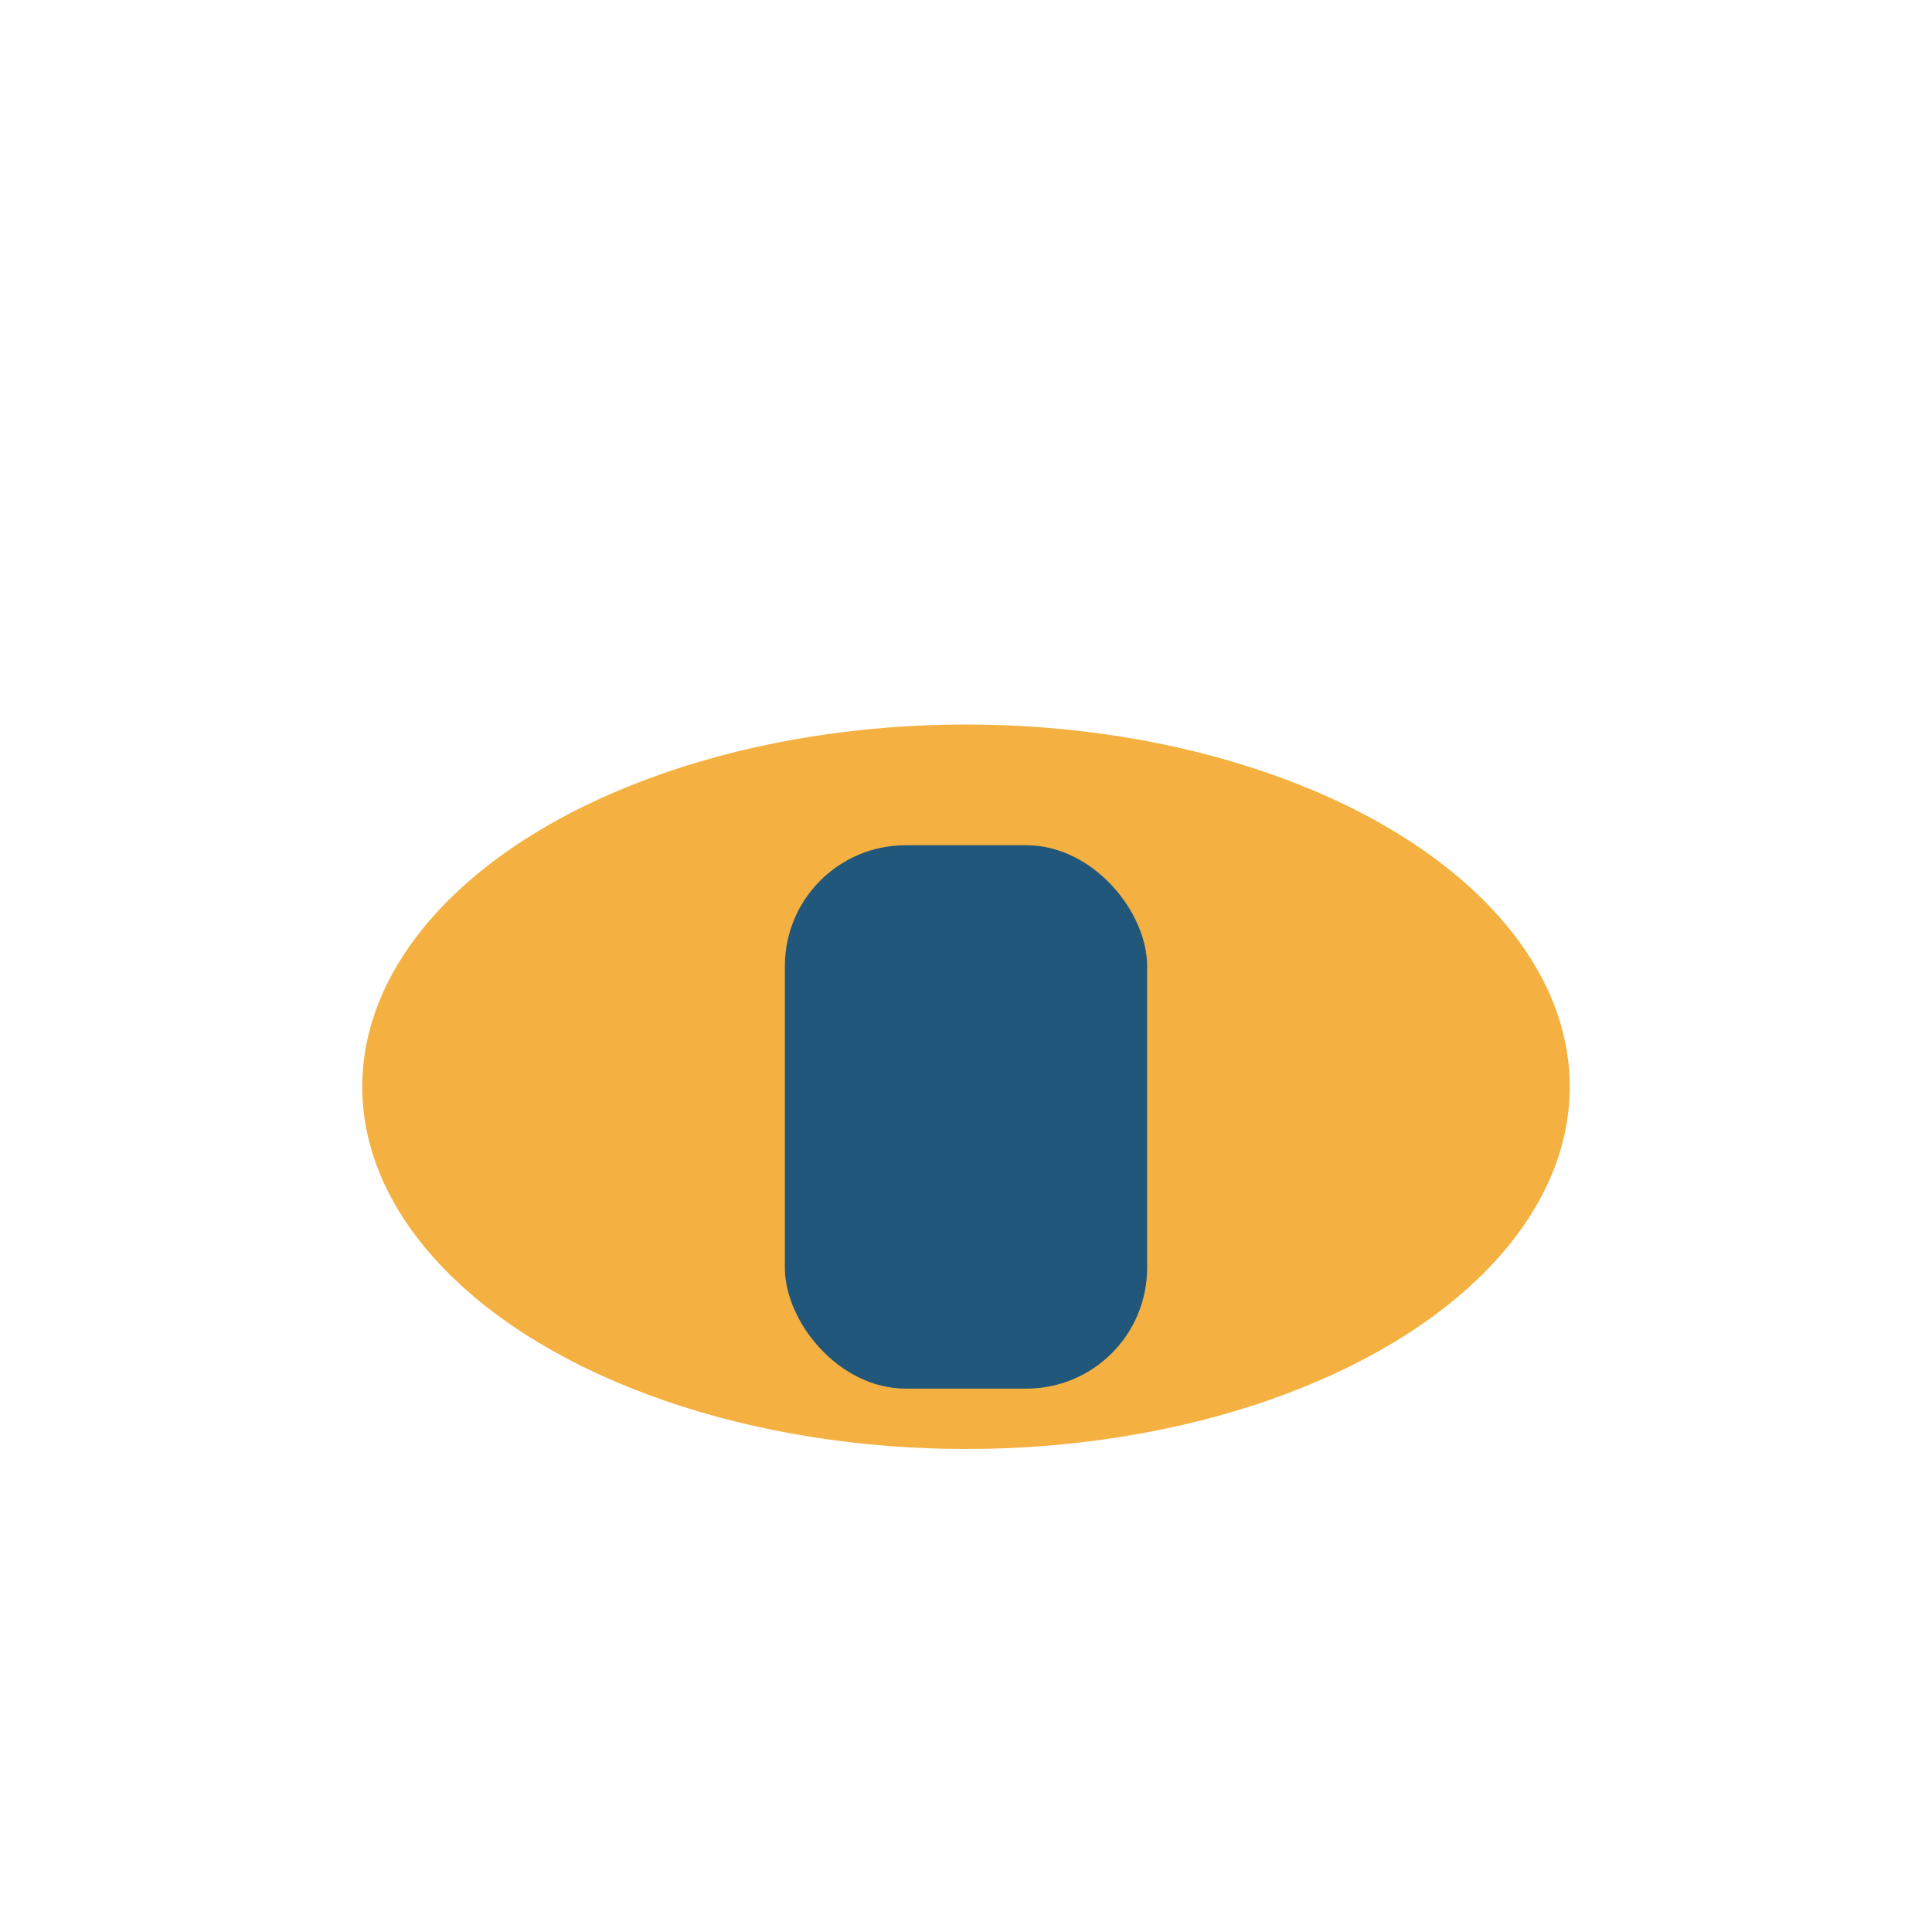
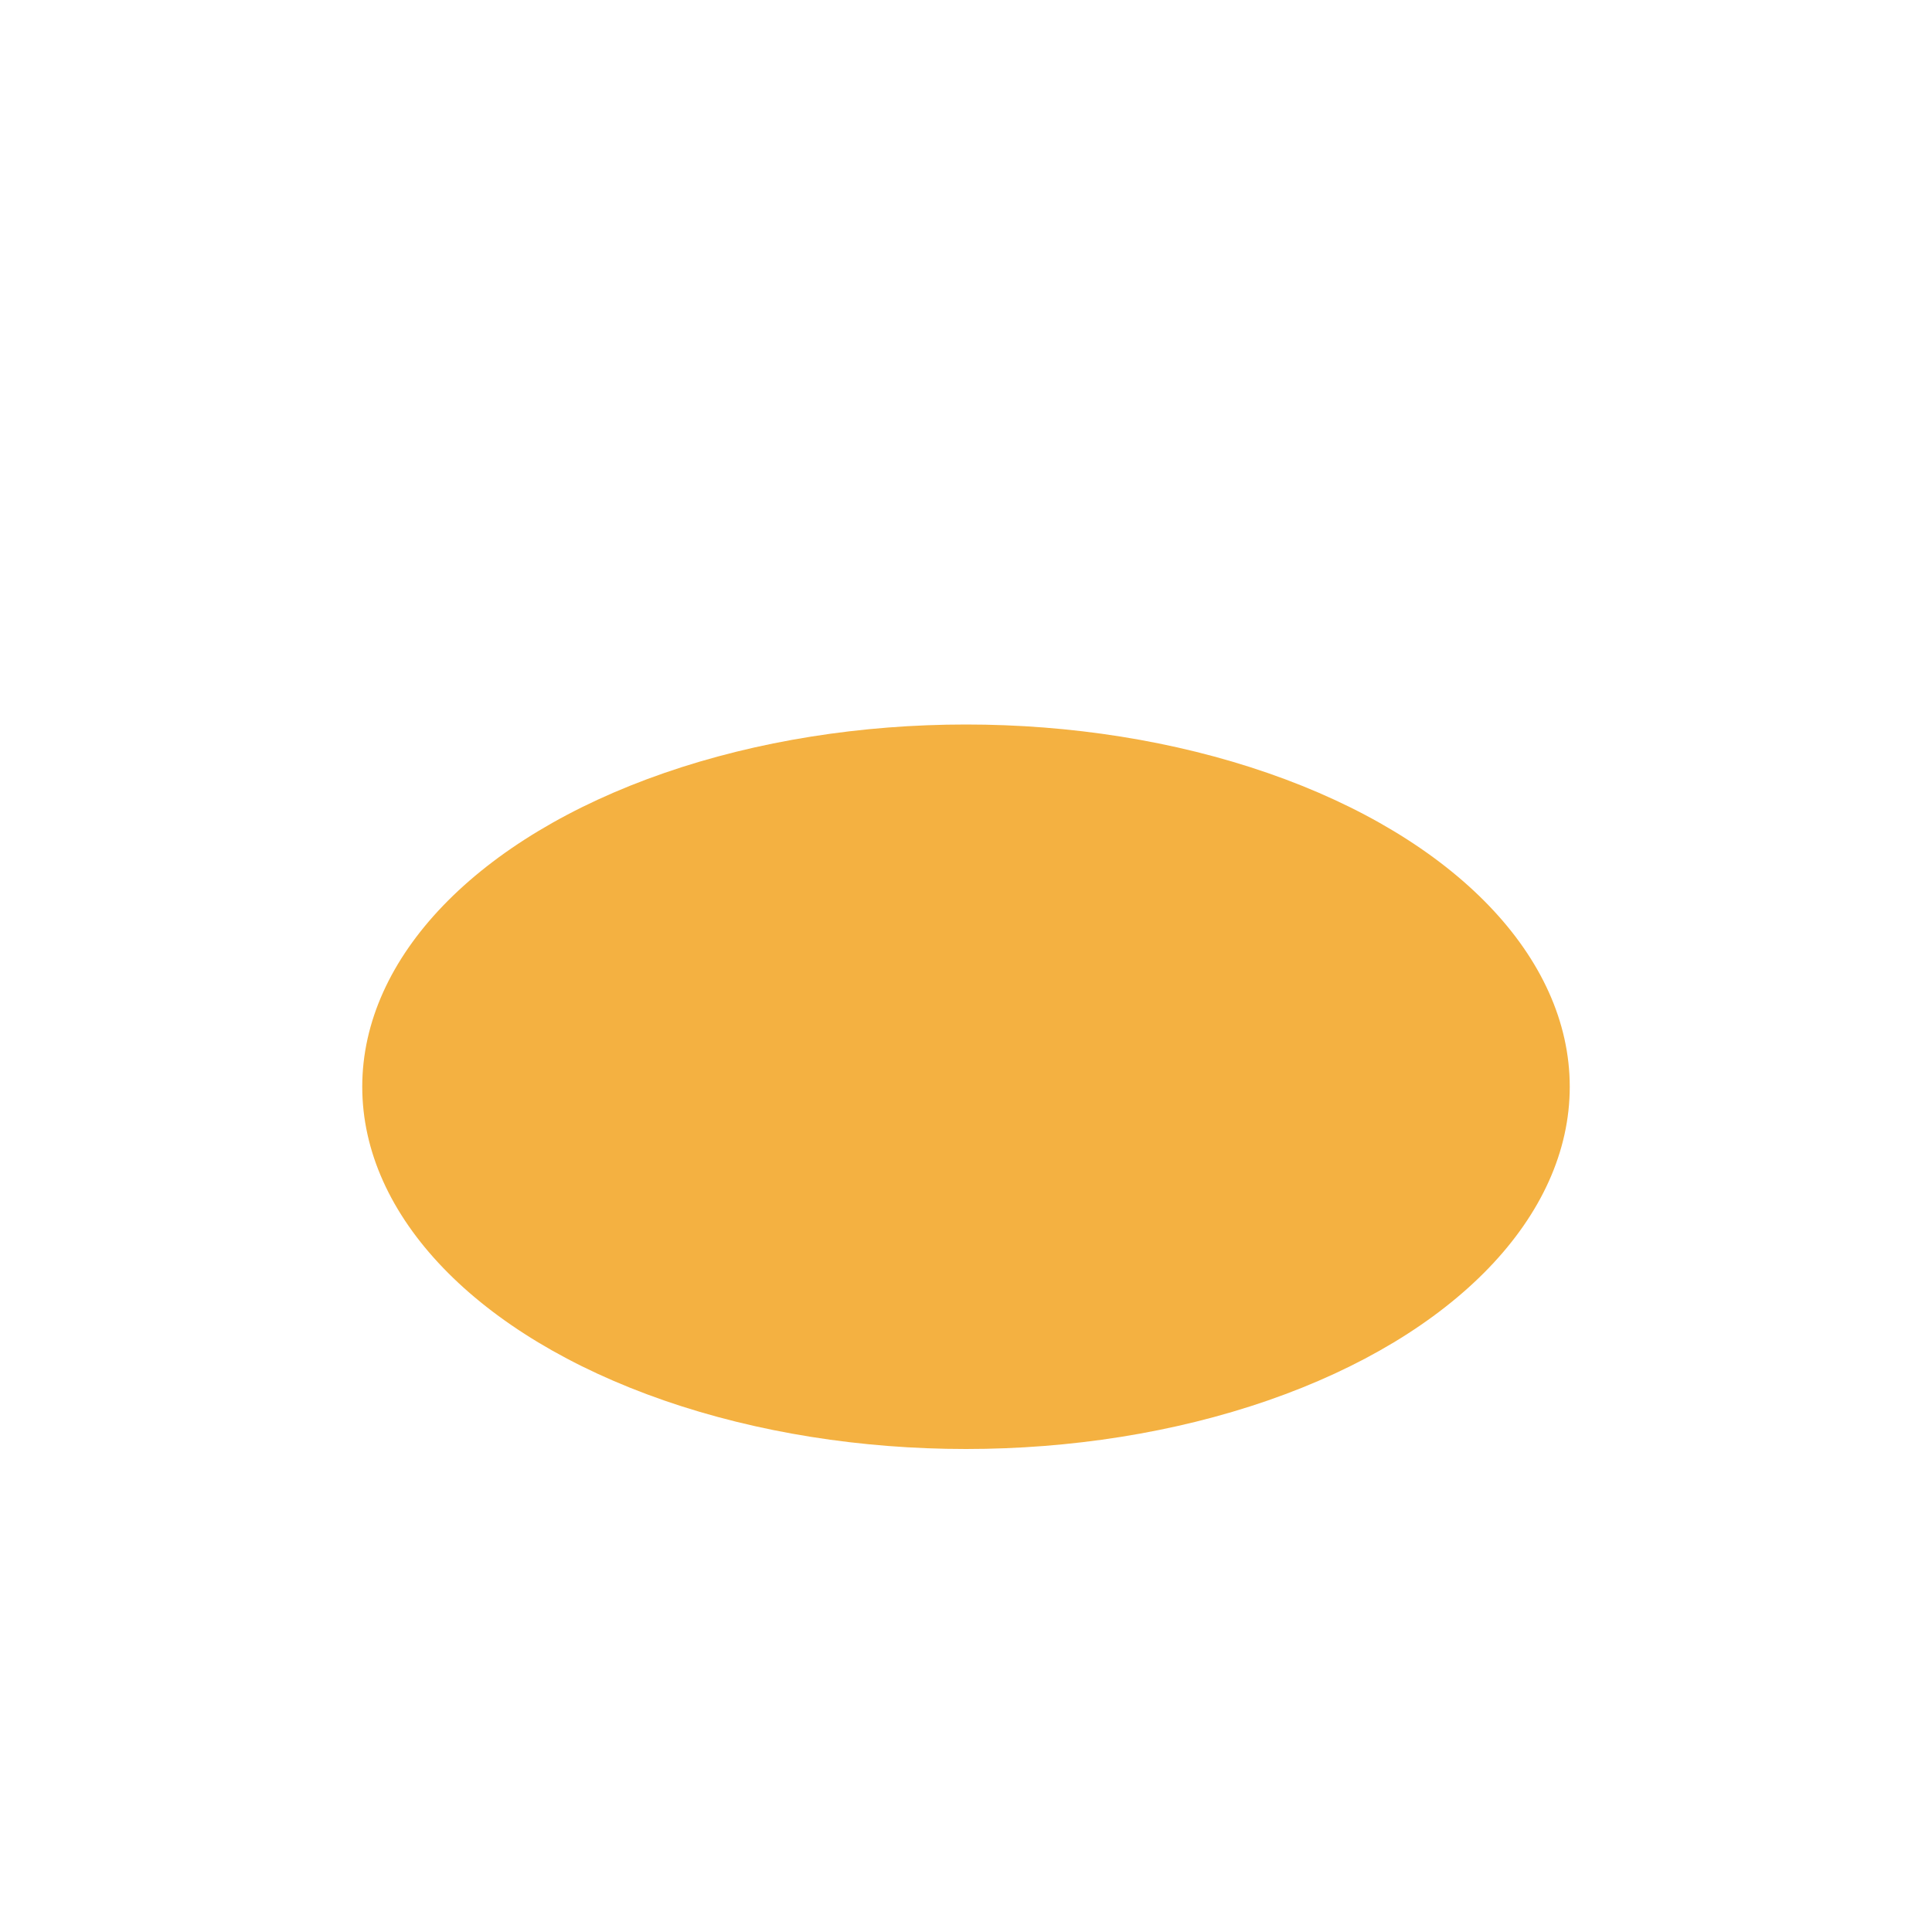
<svg xmlns="http://www.w3.org/2000/svg" width="32" height="32" viewBox="0 0 32 32">
  <ellipse cx="16" cy="18" rx="10" ry="6" fill="#F4B141" />
-   <rect x="13" y="14" width="6" height="9" rx="2" fill="#21577A" />
</svg>